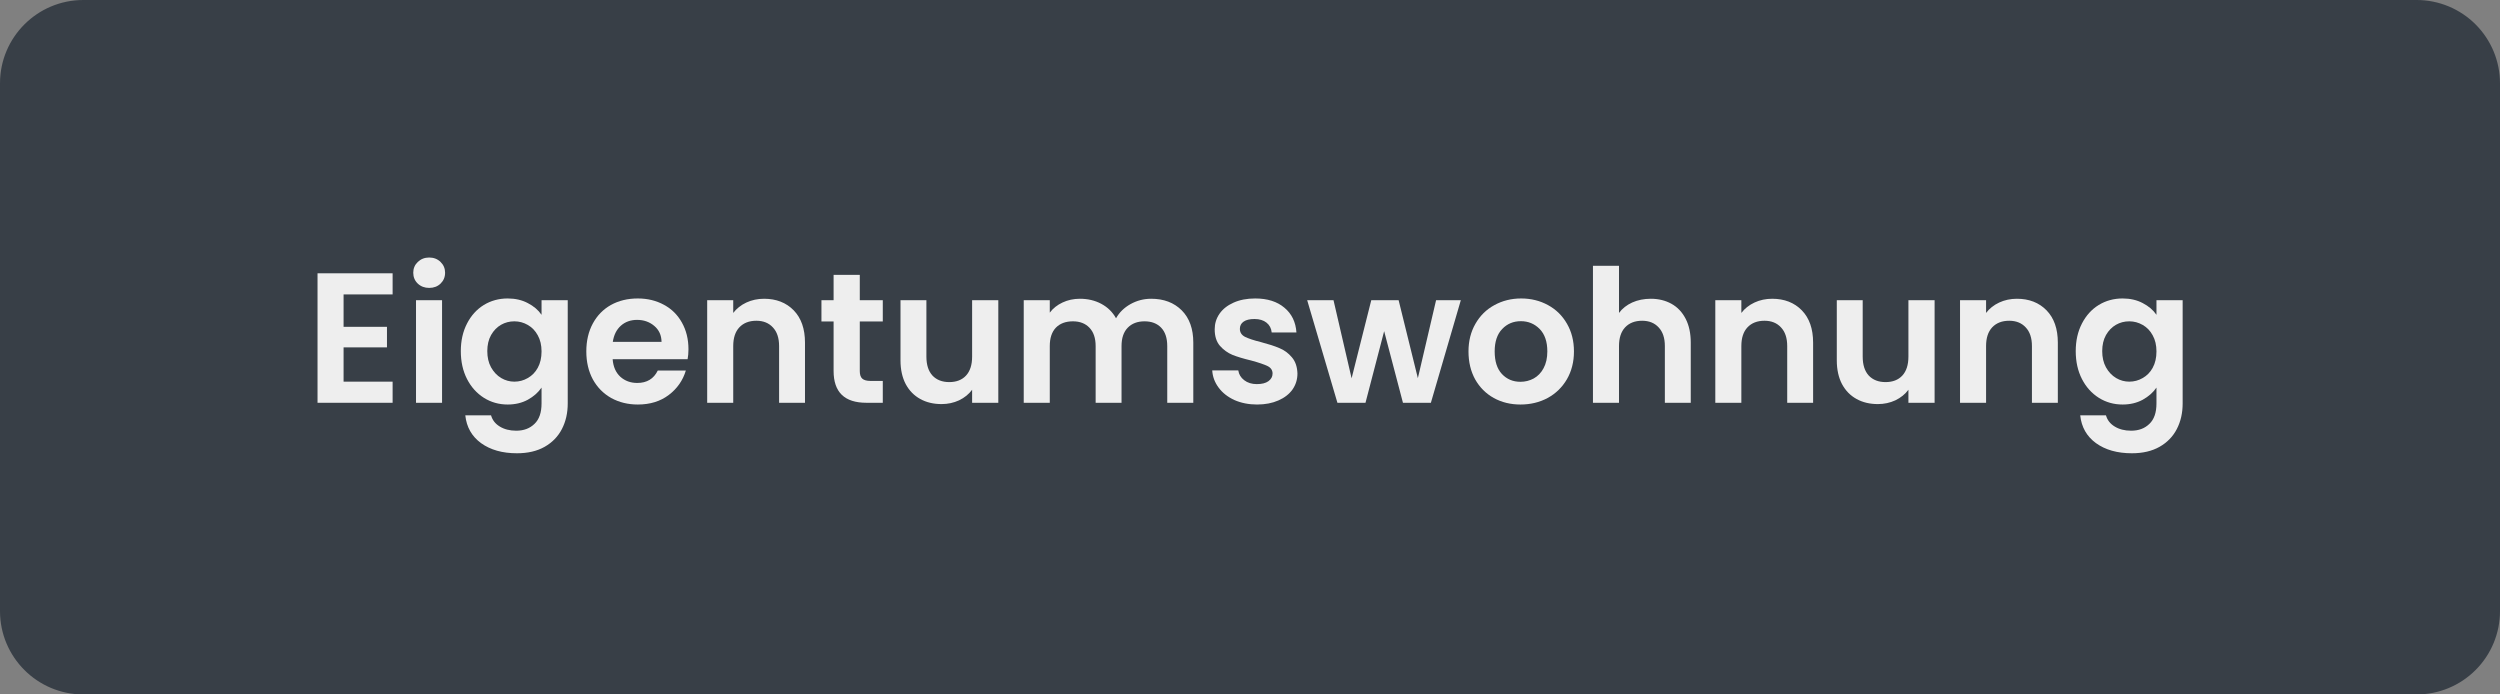
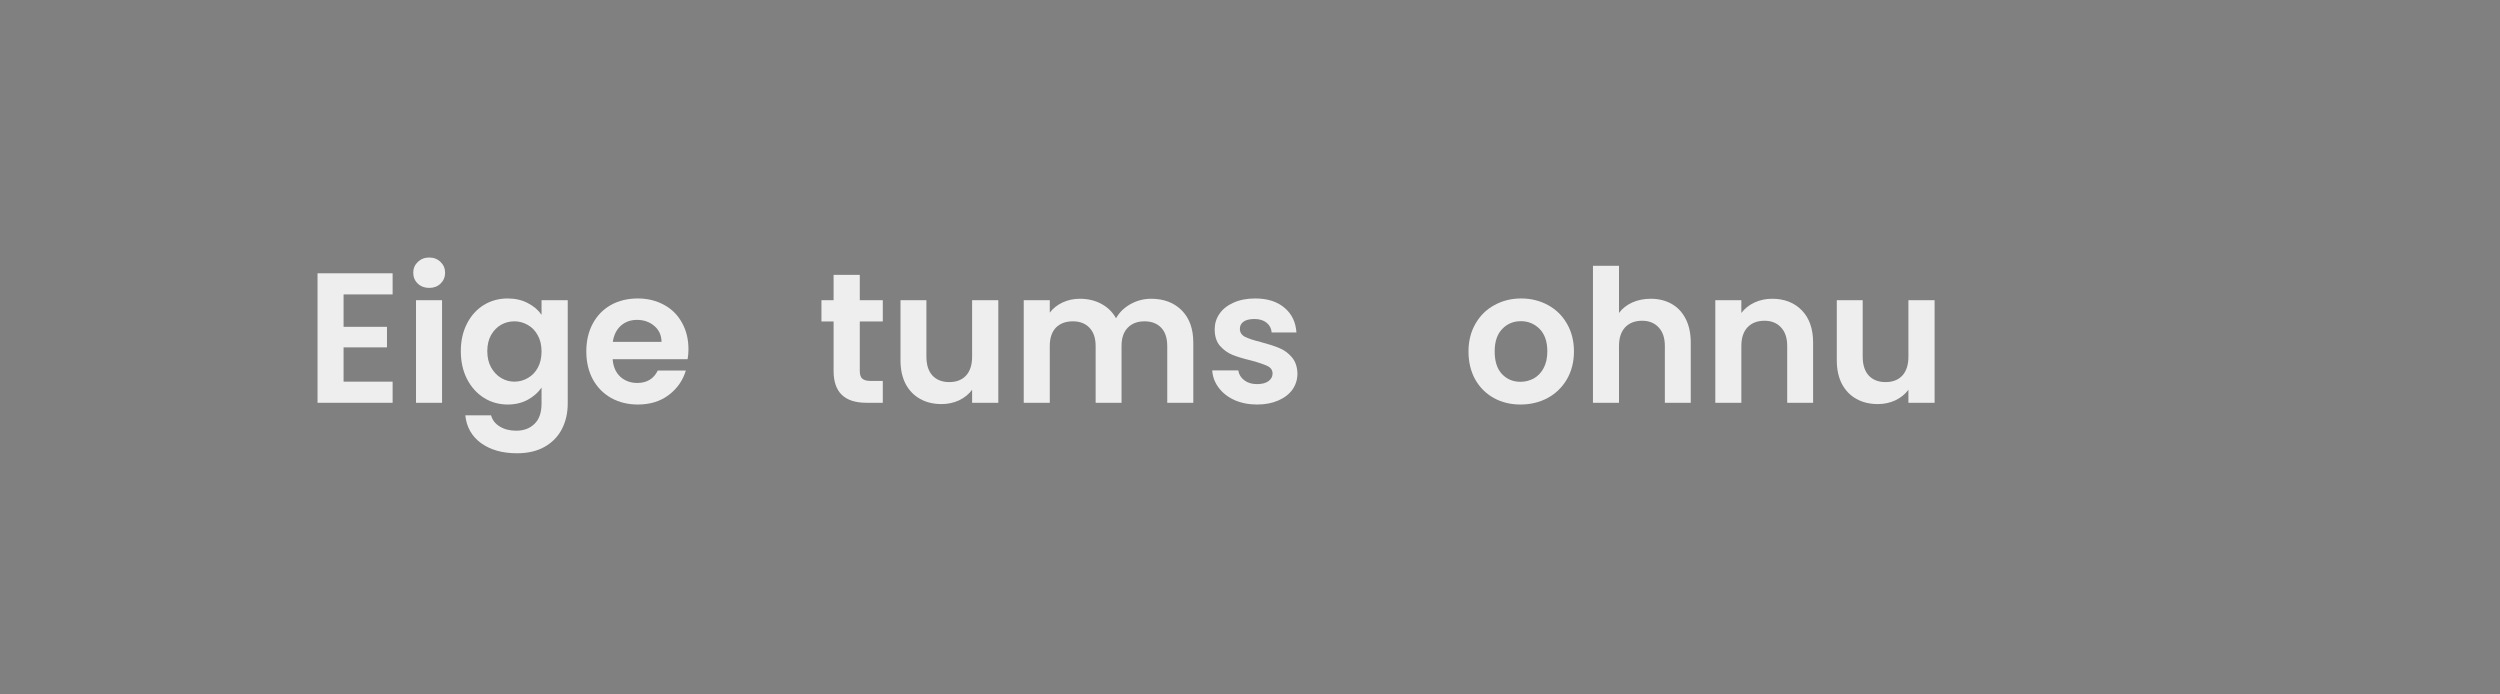
<svg xmlns="http://www.w3.org/2000/svg" width="360" zoomAndPan="magnify" viewBox="0 0 270 75" height="100" preserveAspectRatio="xMidYMid meet" version="1.0">
  <rect x="0" y="0" width="270" height="75" fill="#808080" stroke="none" />
  <defs>
    <g />
    <clipPath id="5572ba2bb6">
-       <path d="M 9 0 L 261 0 C 263.387 0 265.676 0.949 267.363 2.637 C 269.051 4.324 270 6.613 270 9 L 270 66 C 270 68.387 269.051 70.676 267.363 72.363 C 265.676 74.051 263.387 75 261 75 L 9 75 C 4.031 75 0 70.969 0 66 L 0 9 C 0 4.031 4.031 0 9 0 Z M 9 0 " clip-rule="nonzero" />
+       <path d="M 9 0 L 261 0 C 263.387 0 265.676 0.949 267.363 2.637 C 269.051 4.324 270 6.613 270 9 L 270 66 C 270 68.387 269.051 70.676 267.363 72.363 C 265.676 74.051 263.387 75 261 75 L 9 75 C 4.031 75 0 70.969 0 66 C 0 4.031 4.031 0 9 0 Z M 9 0 " clip-rule="nonzero" />
    </clipPath>
  </defs>
  <g clip-path="url(#5572ba2bb6)">
-     <rect x="-27" width="324" fill="#383f47" y="-7.5" height="90" fill-opacity="1" />
-   </g>
+     </g>
  <g fill="#eeeeee" fill-opacity="1">
    <g transform="translate(32.918, 43.5)">
      <g>
        <path d="M 4.188 -11.703 L 4.188 -8.203 L 8.875 -8.203 L 8.875 -5.984 L 4.188 -5.984 L 4.188 -2.281 L 9.484 -2.281 L 9.484 0 L 1.375 0 L 1.375 -13.984 L 9.484 -13.984 L 9.484 -11.703 Z M 4.188 -11.703 " />
      </g>
    </g>
  </g>
  <g fill="#eeeeee" fill-opacity="1">
    <g transform="translate(43.554, 43.5)">
      <g>
        <path d="M 2.797 -12.406 C 2.305 -12.406 1.895 -12.562 1.562 -12.875 C 1.238 -13.188 1.078 -13.578 1.078 -14.047 C 1.078 -14.504 1.238 -14.891 1.562 -15.203 C 1.895 -15.523 2.305 -15.688 2.797 -15.688 C 3.297 -15.688 3.707 -15.523 4.031 -15.203 C 4.352 -14.891 4.516 -14.504 4.516 -14.047 C 4.516 -13.578 4.352 -13.188 4.031 -12.875 C 3.707 -12.562 3.297 -12.406 2.797 -12.406 Z M 4.188 -11.078 L 4.188 0 L 1.375 0 L 1.375 -11.078 Z M 4.188 -11.078 " />
      </g>
    </g>
  </g>
  <g fill="#eeeeee" fill-opacity="1">
    <g transform="translate(49.112, 43.5)">
      <g>
        <path d="M 5.719 -11.266 C 6.539 -11.266 7.266 -11.098 7.891 -10.766 C 8.523 -10.441 9.02 -10.02 9.375 -9.5 L 9.375 -11.078 L 12.203 -11.078 L 12.203 0.078 C 12.203 1.109 11.992 2.023 11.578 2.828 C 11.16 3.641 10.539 4.281 9.719 4.75 C 8.895 5.219 7.895 5.453 6.719 5.453 C 5.145 5.453 3.852 5.086 2.844 4.359 C 1.844 3.629 1.273 2.629 1.141 1.359 L 3.922 1.359 C 4.066 1.867 4.379 2.27 4.859 2.562 C 5.348 2.863 5.941 3.016 6.641 3.016 C 7.453 3.016 8.109 2.77 8.609 2.281 C 9.117 1.801 9.375 1.066 9.375 0.078 L 9.375 -1.641 C 9.02 -1.117 8.523 -0.68 7.891 -0.328 C 7.254 0.016 6.531 0.188 5.719 0.188 C 4.781 0.188 3.926 -0.051 3.156 -0.531 C 2.383 -1.02 1.773 -1.695 1.328 -2.562 C 0.879 -3.438 0.656 -4.441 0.656 -5.578 C 0.656 -6.703 0.879 -7.695 1.328 -8.562 C 1.773 -9.426 2.379 -10.094 3.141 -10.562 C 3.91 -11.031 4.77 -11.266 5.719 -11.266 Z M 9.375 -5.547 C 9.375 -6.223 9.238 -6.801 8.969 -7.281 C 8.707 -7.77 8.348 -8.145 7.891 -8.406 C 7.441 -8.664 6.957 -8.797 6.438 -8.797 C 5.914 -8.797 5.438 -8.672 5 -8.422 C 4.562 -8.172 4.203 -7.801 3.922 -7.312 C 3.648 -6.82 3.516 -6.242 3.516 -5.578 C 3.516 -4.91 3.648 -4.328 3.922 -3.828 C 4.203 -3.328 4.566 -2.941 5.016 -2.672 C 5.461 -2.41 5.938 -2.281 6.438 -2.281 C 6.957 -2.281 7.441 -2.41 7.891 -2.672 C 8.348 -2.93 8.707 -3.301 8.969 -3.781 C 9.238 -4.27 9.375 -4.859 9.375 -5.547 Z M 9.375 -5.547 " />
      </g>
    </g>
  </g>
  <g fill="#eeeeee" fill-opacity="1">
    <g transform="translate(62.666, 43.5)">
      <g>
        <path d="M 11.688 -5.781 C 11.688 -5.383 11.656 -5.023 11.594 -4.703 L 3.5 -4.703 C 3.562 -3.898 3.836 -3.27 4.328 -2.812 C 4.828 -2.363 5.438 -2.141 6.156 -2.141 C 7.195 -2.141 7.938 -2.586 8.375 -3.484 L 11.406 -3.484 C 11.082 -2.41 10.469 -1.531 9.562 -0.844 C 8.656 -0.156 7.539 0.188 6.219 0.188 C 5.156 0.188 4.195 -0.047 3.344 -0.516 C 2.5 -0.992 1.836 -1.664 1.359 -2.531 C 0.891 -3.406 0.656 -4.41 0.656 -5.547 C 0.656 -6.691 0.891 -7.695 1.359 -8.562 C 1.828 -9.426 2.477 -10.094 3.312 -10.562 C 4.156 -11.031 5.125 -11.266 6.219 -11.266 C 7.27 -11.266 8.211 -11.035 9.047 -10.578 C 9.879 -10.129 10.523 -9.488 10.984 -8.656 C 11.453 -7.82 11.688 -6.863 11.688 -5.781 Z M 8.781 -6.578 C 8.77 -7.297 8.508 -7.867 8 -8.297 C 7.488 -8.734 6.867 -8.953 6.141 -8.953 C 5.441 -8.953 4.859 -8.742 4.391 -8.328 C 3.922 -7.91 3.629 -7.328 3.516 -6.578 Z M 8.781 -6.578 " />
      </g>
    </g>
  </g>
  <g fill="#eeeeee" fill-opacity="1">
    <g transform="translate(75.001, 43.5)">
      <g>
-         <path d="M 7.516 -11.234 C 8.836 -11.234 9.906 -10.816 10.719 -9.984 C 11.531 -9.148 11.938 -7.988 11.938 -6.5 L 11.938 0 L 9.141 0 L 9.141 -6.125 C 9.141 -7 8.914 -7.672 8.469 -8.141 C 8.031 -8.617 7.438 -8.859 6.688 -8.859 C 5.906 -8.859 5.289 -8.617 4.844 -8.141 C 4.406 -7.672 4.188 -7 4.188 -6.125 L 4.188 0 L 1.375 0 L 1.375 -11.078 L 4.188 -11.078 L 4.188 -9.703 C 4.551 -10.18 5.023 -10.555 5.609 -10.828 C 6.191 -11.098 6.828 -11.234 7.516 -11.234 Z M 7.516 -11.234 " />
-       </g>
+         </g>
    </g>
  </g>
  <g fill="#eeeeee" fill-opacity="1">
    <g transform="translate(88.216, 43.5)">
      <g>
        <path d="M 4.641 -8.781 L 4.641 -3.422 C 4.641 -3.047 4.727 -2.773 4.906 -2.609 C 5.094 -2.441 5.395 -2.359 5.812 -2.359 L 7.125 -2.359 L 7.125 0 L 5.359 0 C 2.992 0 1.812 -1.145 1.812 -3.438 L 1.812 -8.781 L 0.5 -8.781 L 0.5 -11.078 L 1.812 -11.078 L 1.812 -13.812 L 4.641 -13.812 L 4.641 -11.078 L 7.125 -11.078 L 7.125 -8.781 Z M 4.641 -8.781 " />
      </g>
    </g>
  </g>
  <g fill="#eeeeee" fill-opacity="1">
    <g transform="translate(95.973, 43.5)">
      <g>
        <path d="M 11.844 -11.078 L 11.844 0 L 9.016 0 L 9.016 -1.406 C 8.66 -0.926 8.191 -0.547 7.609 -0.266 C 7.023 0.004 6.395 0.141 5.719 0.141 C 4.852 0.141 4.086 -0.039 3.422 -0.406 C 2.754 -0.77 2.227 -1.305 1.844 -2.016 C 1.469 -2.734 1.281 -3.586 1.281 -4.578 L 1.281 -11.078 L 4.078 -11.078 L 4.078 -4.984 C 4.078 -4.098 4.297 -3.414 4.734 -2.938 C 5.18 -2.469 5.785 -2.234 6.547 -2.234 C 7.316 -2.234 7.922 -2.469 8.359 -2.938 C 8.797 -3.414 9.016 -4.098 9.016 -4.984 L 9.016 -11.078 Z M 11.844 -11.078 " />
      </g>
    </g>
  </g>
  <g fill="#eeeeee" fill-opacity="1">
    <g transform="translate(109.188, 43.5)">
      <g>
        <path d="M 15.141 -11.234 C 16.504 -11.234 17.602 -10.816 18.438 -9.984 C 19.27 -9.148 19.688 -7.988 19.688 -6.5 L 19.688 0 L 16.875 0 L 16.875 -6.125 C 16.875 -6.988 16.656 -7.648 16.219 -8.109 C 15.781 -8.566 15.18 -8.797 14.422 -8.797 C 13.66 -8.797 13.055 -8.566 12.609 -8.109 C 12.16 -7.648 11.938 -6.988 11.938 -6.125 L 11.938 0 L 9.141 0 L 9.141 -6.125 C 9.141 -6.988 8.914 -7.648 8.469 -8.109 C 8.031 -8.566 7.438 -8.797 6.688 -8.797 C 5.906 -8.797 5.289 -8.566 4.844 -8.109 C 4.406 -7.648 4.188 -6.988 4.188 -6.125 L 4.188 0 L 1.375 0 L 1.375 -11.078 L 4.188 -11.078 L 4.188 -9.734 C 4.539 -10.203 5 -10.566 5.562 -10.828 C 6.133 -11.098 6.758 -11.234 7.438 -11.234 C 8.301 -11.234 9.07 -11.051 9.75 -10.688 C 10.438 -10.32 10.969 -9.801 11.344 -9.125 C 11.695 -9.758 12.219 -10.27 12.906 -10.656 C 13.594 -11.039 14.336 -11.234 15.141 -11.234 Z M 15.141 -11.234 " />
      </g>
    </g>
  </g>
  <g fill="#eeeeee" fill-opacity="1">
    <g transform="translate(130.14, 43.5)">
      <g>
        <path d="M 5.625 0.188 C 4.719 0.188 3.898 0.023 3.172 -0.297 C 2.453 -0.629 1.883 -1.078 1.469 -1.641 C 1.051 -2.203 0.82 -2.82 0.781 -3.5 L 3.594 -3.5 C 3.656 -3.07 3.867 -2.719 4.234 -2.438 C 4.598 -2.156 5.051 -2.016 5.594 -2.016 C 6.133 -2.016 6.551 -2.117 6.844 -2.328 C 7.145 -2.547 7.297 -2.82 7.297 -3.156 C 7.297 -3.52 7.113 -3.789 6.75 -3.969 C 6.383 -4.145 5.801 -4.344 5 -4.562 C 4.176 -4.758 3.5 -4.961 2.969 -5.172 C 2.445 -5.391 1.992 -5.719 1.609 -6.156 C 1.234 -6.594 1.047 -7.188 1.047 -7.938 C 1.047 -8.551 1.219 -9.109 1.562 -9.609 C 1.914 -10.117 2.422 -10.52 3.078 -10.812 C 3.742 -11.113 4.523 -11.266 5.422 -11.266 C 6.742 -11.266 7.797 -10.93 8.578 -10.266 C 9.367 -9.609 9.801 -8.719 9.875 -7.594 L 7.203 -7.594 C 7.16 -8.039 6.973 -8.395 6.641 -8.656 C 6.316 -8.914 5.883 -9.047 5.344 -9.047 C 4.832 -9.047 4.441 -8.953 4.172 -8.766 C 3.898 -8.578 3.766 -8.316 3.766 -7.984 C 3.766 -7.609 3.945 -7.32 4.312 -7.125 C 4.688 -6.938 5.27 -6.742 6.062 -6.547 C 6.863 -6.336 7.52 -6.125 8.031 -5.906 C 8.551 -5.695 9 -5.367 9.375 -4.922 C 9.758 -4.484 9.961 -3.895 9.984 -3.156 C 9.984 -2.52 9.805 -1.945 9.453 -1.438 C 9.098 -0.938 8.586 -0.539 7.922 -0.25 C 7.266 0.039 6.5 0.188 5.625 0.188 Z M 5.625 0.188 " />
      </g>
    </g>
  </g>
  <g fill="#eeeeee" fill-opacity="1">
    <g transform="translate(141.035, 43.5)">
      <g>
-         <path d="M 16.734 -11.078 L 13.5 0 L 10.484 0 L 8.453 -7.734 L 6.438 0 L 3.406 0 L 0.141 -11.078 L 2.984 -11.078 L 4.938 -2.641 L 7.062 -11.078 L 10.016 -11.078 L 12.094 -2.656 L 14.062 -11.078 Z M 16.734 -11.078 " />
-       </g>
+         </g>
    </g>
  </g>
  <g fill="#eeeeee" fill-opacity="1">
    <g transform="translate(157.909, 43.5)">
      <g>
        <path d="M 6.297 0.188 C 5.234 0.188 4.273 -0.047 3.422 -0.516 C 2.566 -0.992 1.895 -1.664 1.406 -2.531 C 0.926 -3.406 0.688 -4.41 0.688 -5.547 C 0.688 -6.672 0.938 -7.664 1.438 -8.531 C 1.938 -9.406 2.617 -10.078 3.484 -10.547 C 4.348 -11.023 5.312 -11.266 6.375 -11.266 C 7.445 -11.266 8.414 -11.023 9.281 -10.547 C 10.145 -10.078 10.828 -9.406 11.328 -8.531 C 11.828 -7.664 12.078 -6.672 12.078 -5.547 C 12.078 -4.41 11.82 -3.406 11.312 -2.531 C 10.801 -1.664 10.109 -0.992 9.234 -0.516 C 8.359 -0.047 7.379 0.188 6.297 0.188 Z M 6.297 -2.266 C 6.805 -2.266 7.285 -2.383 7.734 -2.625 C 8.18 -2.875 8.535 -3.242 8.797 -3.734 C 9.066 -4.234 9.203 -4.836 9.203 -5.547 C 9.203 -6.598 8.926 -7.406 8.375 -7.969 C 7.82 -8.531 7.145 -8.812 6.344 -8.812 C 5.539 -8.812 4.867 -8.531 4.328 -7.969 C 3.785 -7.406 3.516 -6.598 3.516 -5.547 C 3.516 -4.484 3.773 -3.672 4.297 -3.109 C 4.828 -2.547 5.492 -2.266 6.297 -2.266 Z M 6.297 -2.266 " />
      </g>
    </g>
  </g>
  <g fill="#eeeeee" fill-opacity="1">
    <g transform="translate(170.664, 43.5)">
      <g>
        <path d="M 7.625 -11.234 C 8.457 -11.234 9.203 -11.051 9.859 -10.688 C 10.516 -10.32 11.023 -9.781 11.391 -9.062 C 11.754 -8.352 11.938 -7.5 11.938 -6.5 L 11.938 0 L 9.141 0 L 9.141 -6.125 C 9.141 -7 8.914 -7.672 8.469 -8.141 C 8.031 -8.617 7.438 -8.859 6.688 -8.859 C 5.906 -8.859 5.289 -8.617 4.844 -8.141 C 4.406 -7.672 4.188 -7 4.188 -6.125 L 4.188 0 L 1.375 0 L 1.375 -14.797 L 4.188 -14.797 L 4.188 -9.703 C 4.539 -10.18 5.016 -10.555 5.609 -10.828 C 6.211 -11.098 6.883 -11.234 7.625 -11.234 Z M 7.625 -11.234 " />
      </g>
    </g>
  </g>
  <g fill="#eeeeee" fill-opacity="1">
    <g transform="translate(183.878, 43.5)">
      <g>
        <path d="M 7.516 -11.234 C 8.836 -11.234 9.906 -10.816 10.719 -9.984 C 11.531 -9.148 11.938 -7.988 11.938 -6.5 L 11.938 0 L 9.141 0 L 9.141 -6.125 C 9.141 -7 8.914 -7.672 8.469 -8.141 C 8.031 -8.617 7.438 -8.859 6.688 -8.859 C 5.906 -8.859 5.289 -8.617 4.844 -8.141 C 4.406 -7.672 4.188 -7 4.188 -6.125 L 4.188 0 L 1.375 0 L 1.375 -11.078 L 4.188 -11.078 L 4.188 -9.703 C 4.551 -10.18 5.023 -10.555 5.609 -10.828 C 6.191 -11.098 6.828 -11.234 7.516 -11.234 Z M 7.516 -11.234 " />
      </g>
    </g>
  </g>
  <g fill="#eeeeee" fill-opacity="1">
    <g transform="translate(197.093, 43.5)">
      <g>
        <path d="M 11.844 -11.078 L 11.844 0 L 9.016 0 L 9.016 -1.406 C 8.66 -0.926 8.191 -0.547 7.609 -0.266 C 7.023 0.004 6.395 0.141 5.719 0.141 C 4.852 0.141 4.086 -0.039 3.422 -0.406 C 2.754 -0.77 2.227 -1.305 1.844 -2.016 C 1.469 -2.734 1.281 -3.586 1.281 -4.578 L 1.281 -11.078 L 4.078 -11.078 L 4.078 -4.984 C 4.078 -4.098 4.297 -3.414 4.734 -2.938 C 5.18 -2.469 5.785 -2.234 6.547 -2.234 C 7.316 -2.234 7.922 -2.469 8.359 -2.938 C 8.797 -3.414 9.016 -4.098 9.016 -4.984 L 9.016 -11.078 Z M 11.844 -11.078 " />
      </g>
    </g>
  </g>
  <g fill="#eeeeee" fill-opacity="1">
    <g transform="translate(210.308, 43.5)">
      <g>
-         <path d="M 7.516 -11.234 C 8.836 -11.234 9.906 -10.816 10.719 -9.984 C 11.531 -9.148 11.938 -7.988 11.938 -6.5 L 11.938 0 L 9.141 0 L 9.141 -6.125 C 9.141 -7 8.914 -7.672 8.469 -8.141 C 8.031 -8.617 7.438 -8.859 6.688 -8.859 C 5.906 -8.859 5.289 -8.617 4.844 -8.141 C 4.406 -7.672 4.188 -7 4.188 -6.125 L 4.188 0 L 1.375 0 L 1.375 -11.078 L 4.188 -11.078 L 4.188 -9.703 C 4.551 -10.18 5.023 -10.555 5.609 -10.828 C 6.191 -11.098 6.828 -11.234 7.516 -11.234 Z M 7.516 -11.234 " />
-       </g>
+         </g>
    </g>
  </g>
  <g fill="#eeeeee" fill-opacity="1">
    <g transform="translate(223.523, 43.5)">
      <g>
-         <path d="M 5.719 -11.266 C 6.539 -11.266 7.266 -11.098 7.891 -10.766 C 8.523 -10.441 9.02 -10.02 9.375 -9.5 L 9.375 -11.078 L 12.203 -11.078 L 12.203 0.078 C 12.203 1.109 11.992 2.023 11.578 2.828 C 11.16 3.641 10.539 4.281 9.719 4.75 C 8.895 5.219 7.895 5.453 6.719 5.453 C 5.145 5.453 3.852 5.086 2.844 4.359 C 1.844 3.629 1.273 2.629 1.141 1.359 L 3.922 1.359 C 4.066 1.867 4.379 2.27 4.859 2.562 C 5.348 2.863 5.941 3.016 6.641 3.016 C 7.453 3.016 8.109 2.77 8.609 2.281 C 9.117 1.801 9.375 1.066 9.375 0.078 L 9.375 -1.641 C 9.02 -1.117 8.523 -0.68 7.891 -0.328 C 7.254 0.016 6.531 0.188 5.719 0.188 C 4.781 0.188 3.926 -0.051 3.156 -0.531 C 2.383 -1.02 1.773 -1.695 1.328 -2.562 C 0.879 -3.438 0.656 -4.441 0.656 -5.578 C 0.656 -6.703 0.879 -7.695 1.328 -8.562 C 1.773 -9.426 2.379 -10.094 3.141 -10.562 C 3.91 -11.031 4.77 -11.266 5.719 -11.266 Z M 9.375 -5.547 C 9.375 -6.223 9.238 -6.801 8.969 -7.281 C 8.707 -7.77 8.348 -8.145 7.891 -8.406 C 7.441 -8.664 6.957 -8.797 6.438 -8.797 C 5.914 -8.797 5.438 -8.672 5 -8.422 C 4.562 -8.172 4.203 -7.801 3.922 -7.312 C 3.648 -6.82 3.516 -6.242 3.516 -5.578 C 3.516 -4.91 3.648 -4.328 3.922 -3.828 C 4.203 -3.328 4.566 -2.941 5.016 -2.672 C 5.461 -2.41 5.938 -2.281 6.438 -2.281 C 6.957 -2.281 7.441 -2.41 7.891 -2.672 C 8.348 -2.93 8.707 -3.301 8.969 -3.781 C 9.238 -4.27 9.375 -4.859 9.375 -5.547 Z M 9.375 -5.547 " />
-       </g>
+         </g>
    </g>
  </g>
</svg>